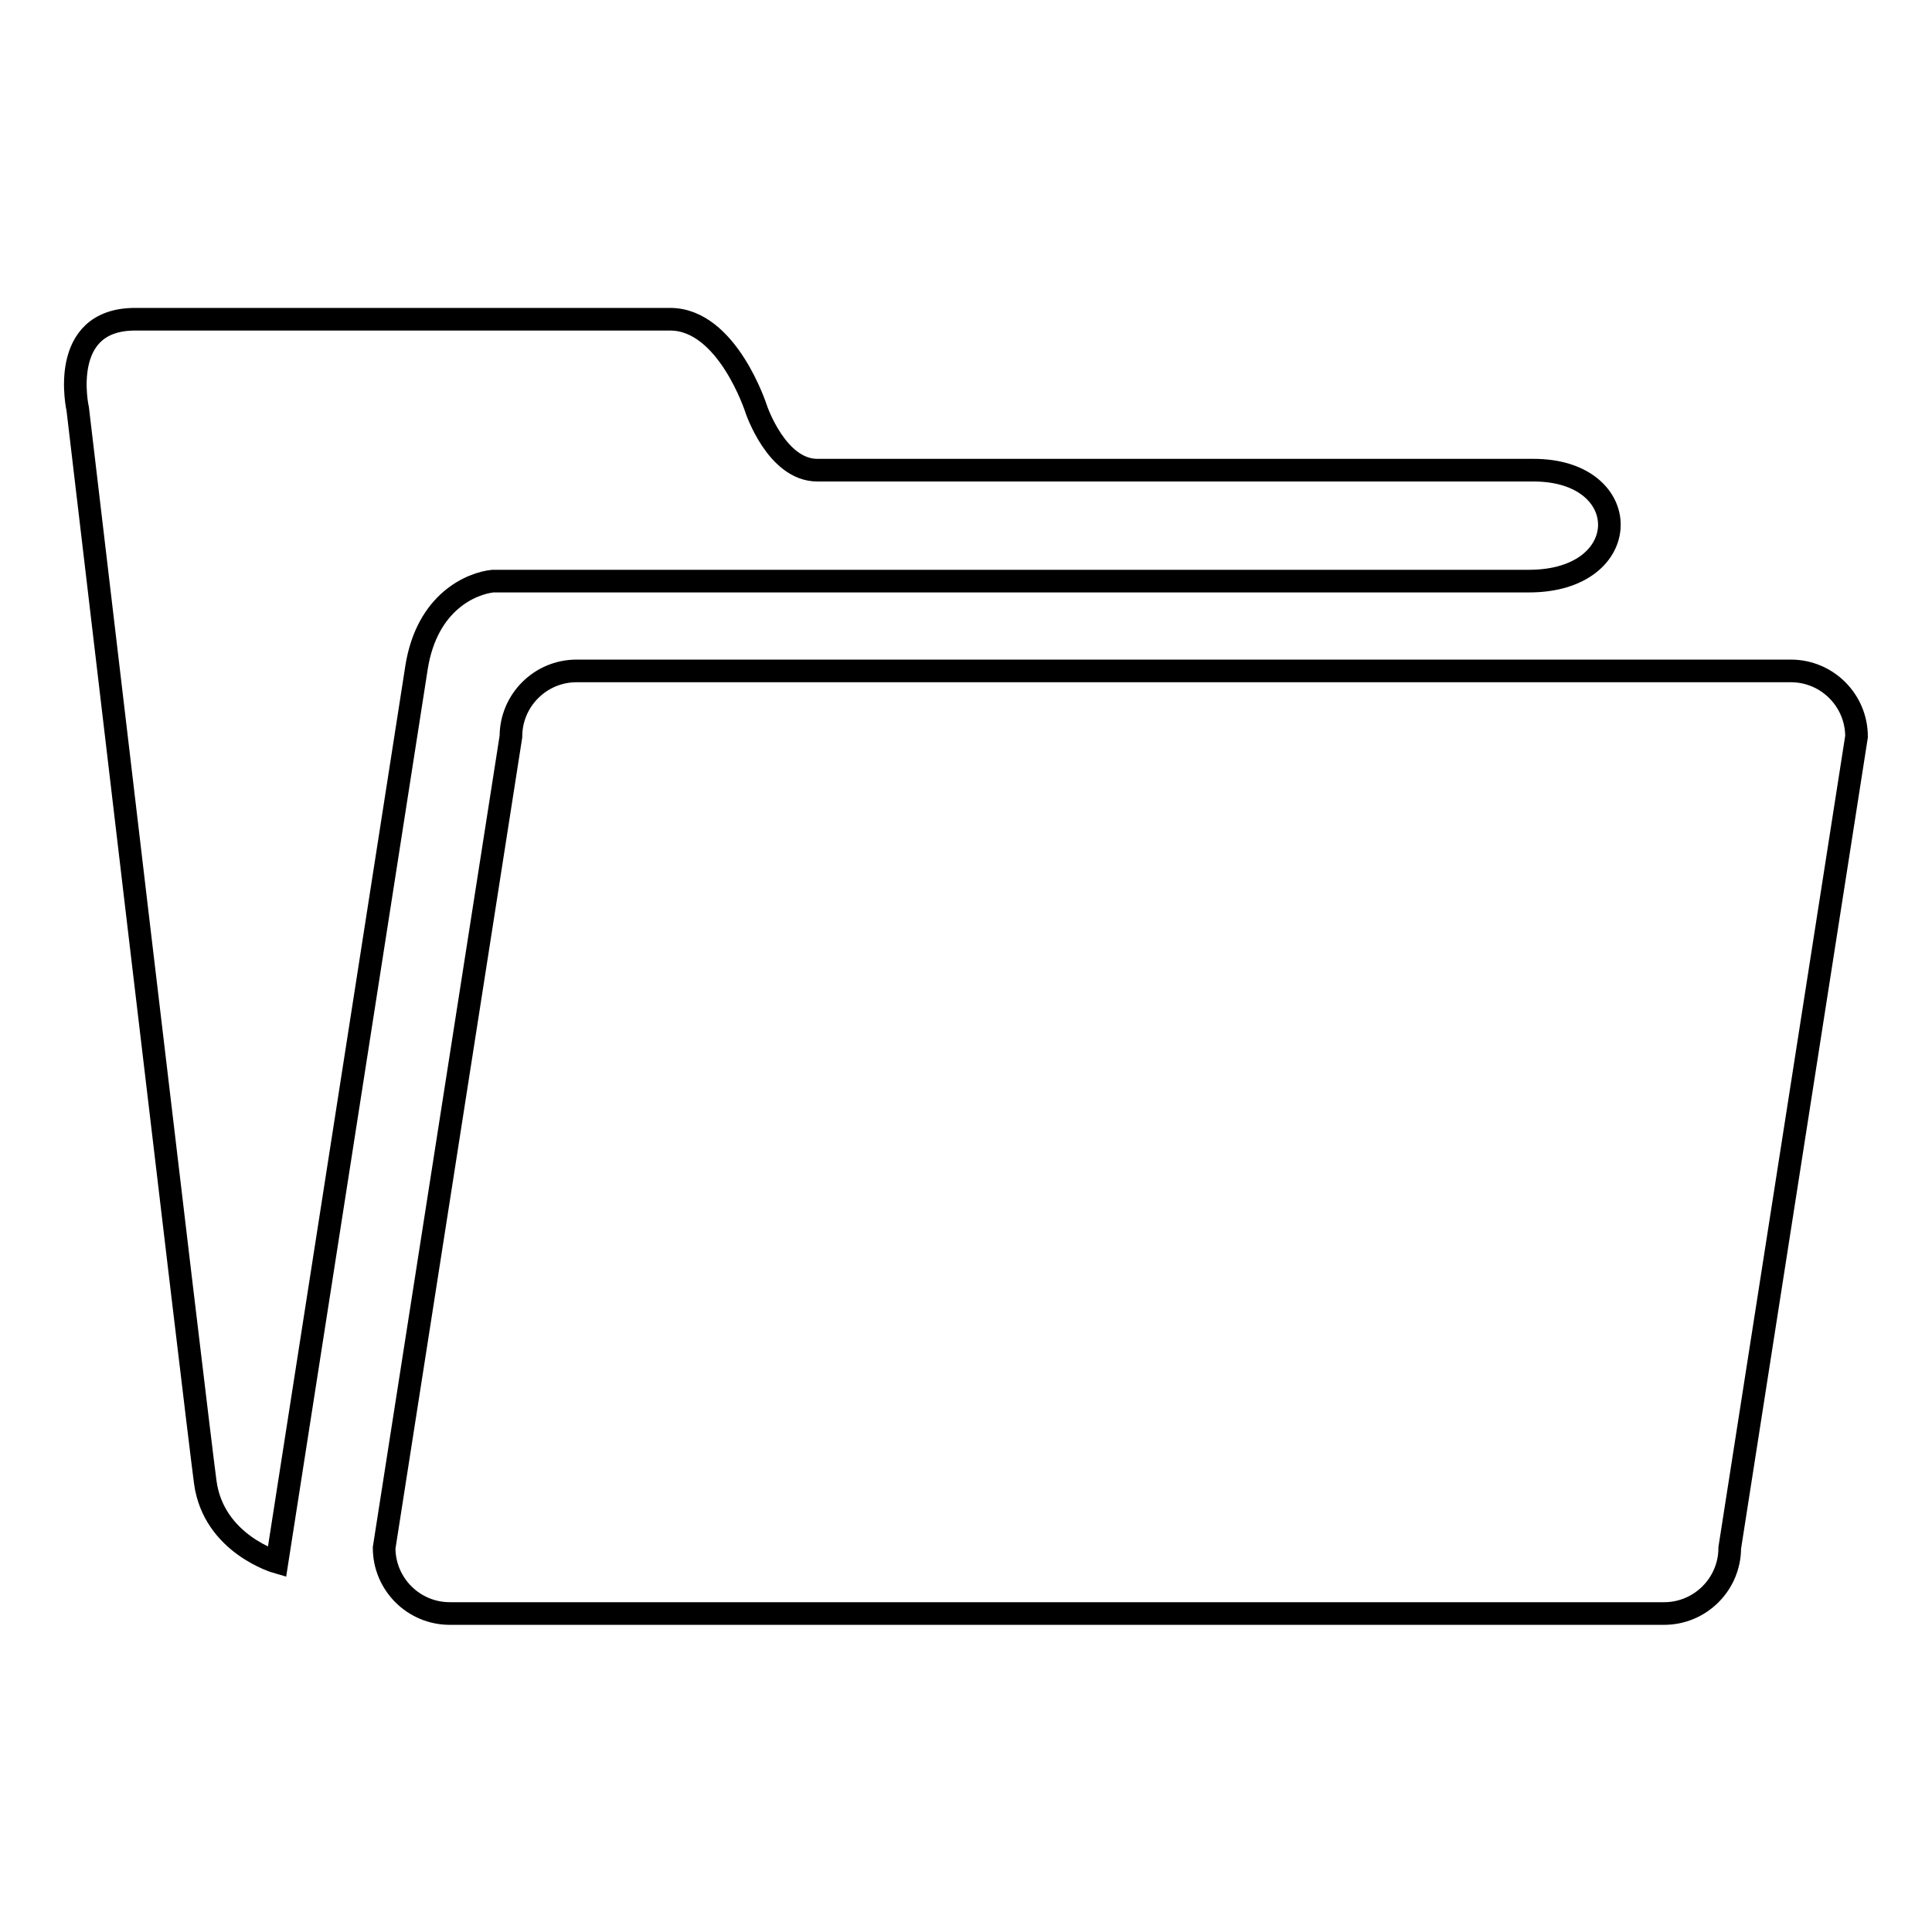
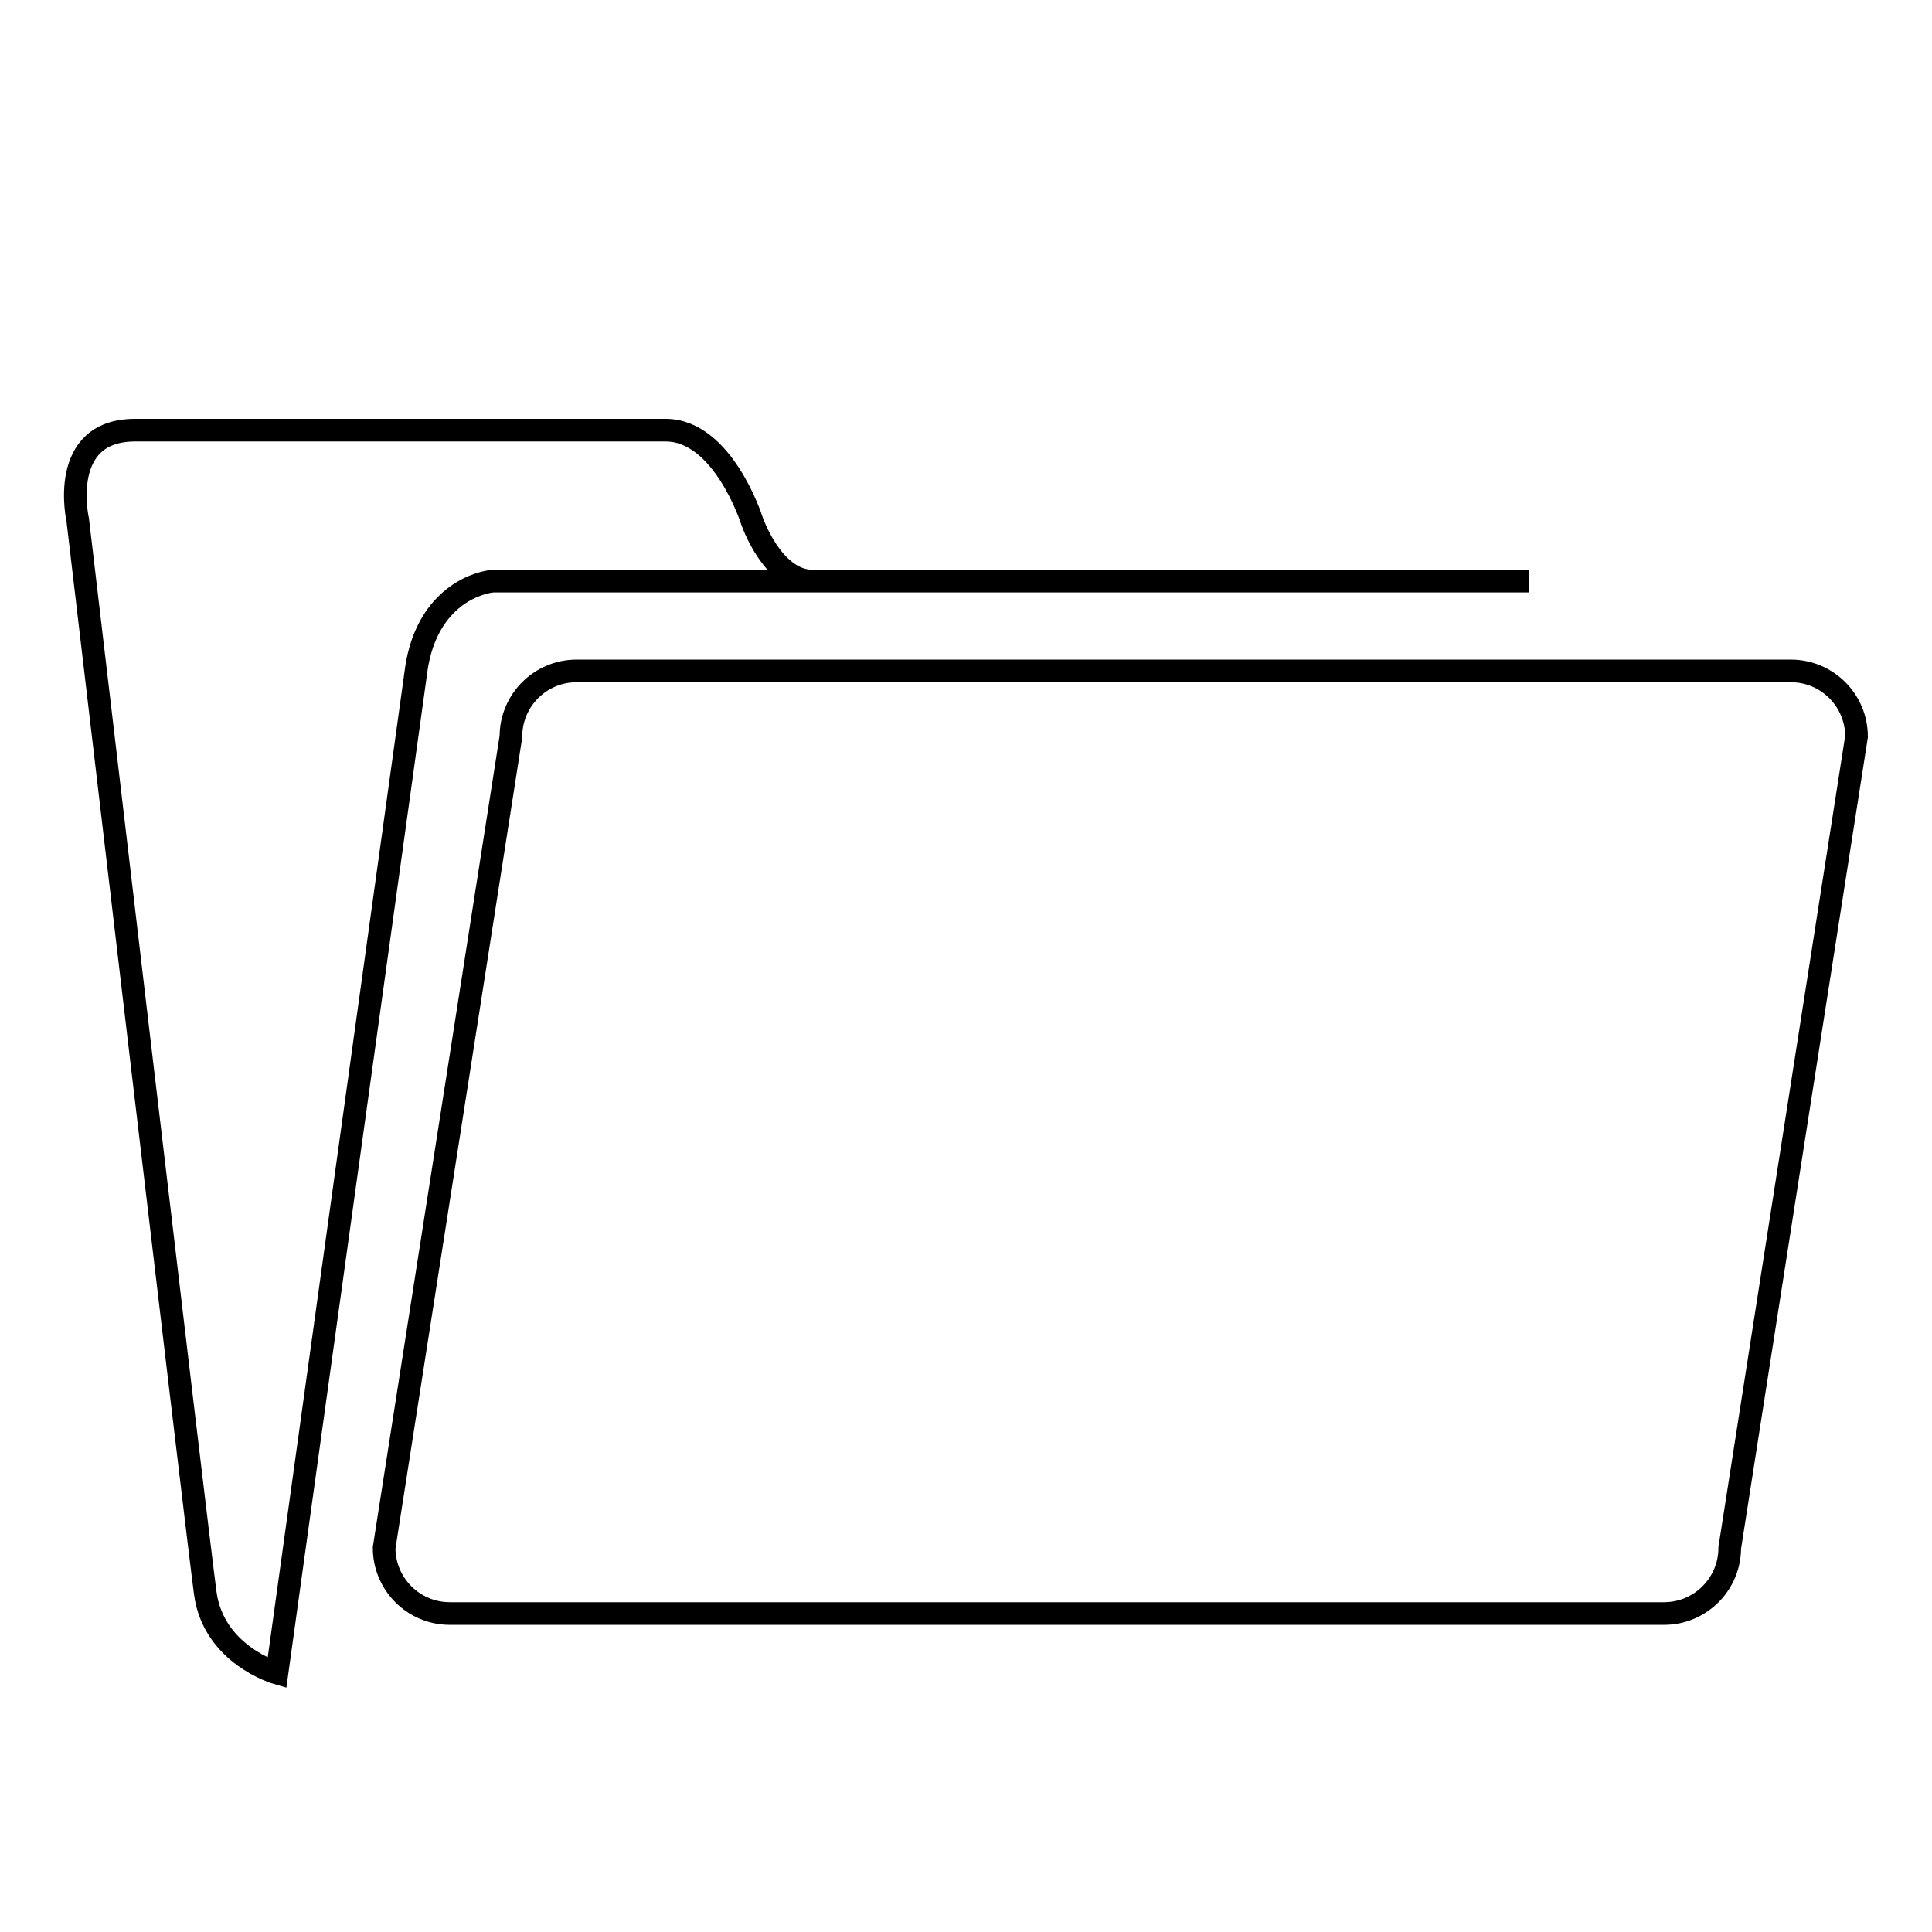
<svg xmlns="http://www.w3.org/2000/svg" version="1.1" x="0px" y="0px" viewBox="0 0 256 256" enable-background="new 0 0 256 256" xml:space="preserve">
  <g>
    <g>
-       <path stroke-width="3" fill-opacity="0" stroke="#000000" d="M65.3,77h137.3c14.1,0,14.1-14.7,0.6-14.7h-94.9c-5.4,0-8.1-8.1-8.1-8.1s-3.8-11.9-11.4-11.9H17.9c-10.3,0-7.6,11.9-7.6,11.9s15.8,134.1,16.9,142.2c1.1,8.2,9.5,10.6,9.5,10.6L55.2,88.4C56.6,79.7,62.5,77.3,65.3,77L65.3,77L65.3,77z M237.3,88.9H76.4c-4.8,0-8.7,3.9-8.7,8.7L50.9,205.1c0,4.8,3.9,8.7,8.7,8.7h160.9c4.8,0,8.7-3.9,8.7-8.7L246,97.6C246,92.8,242.1,88.9,237.3,88.9L237.3,88.9L237.3,88.9z" />
+       <path stroke-width="3" fill-opacity="0" stroke="#000000" d="M65.3,77h137.3h-94.9c-5.4,0-8.1-8.1-8.1-8.1s-3.8-11.9-11.4-11.9H17.9c-10.3,0-7.6,11.9-7.6,11.9s15.8,134.1,16.9,142.2c1.1,8.2,9.5,10.6,9.5,10.6L55.2,88.4C56.6,79.7,62.5,77.3,65.3,77L65.3,77L65.3,77z M237.3,88.9H76.4c-4.8,0-8.7,3.9-8.7,8.7L50.9,205.1c0,4.8,3.9,8.7,8.7,8.7h160.9c4.8,0,8.7-3.9,8.7-8.7L246,97.6C246,92.8,242.1,88.9,237.3,88.9L237.3,88.9L237.3,88.9z" />
    </g>
  </g>
</svg>